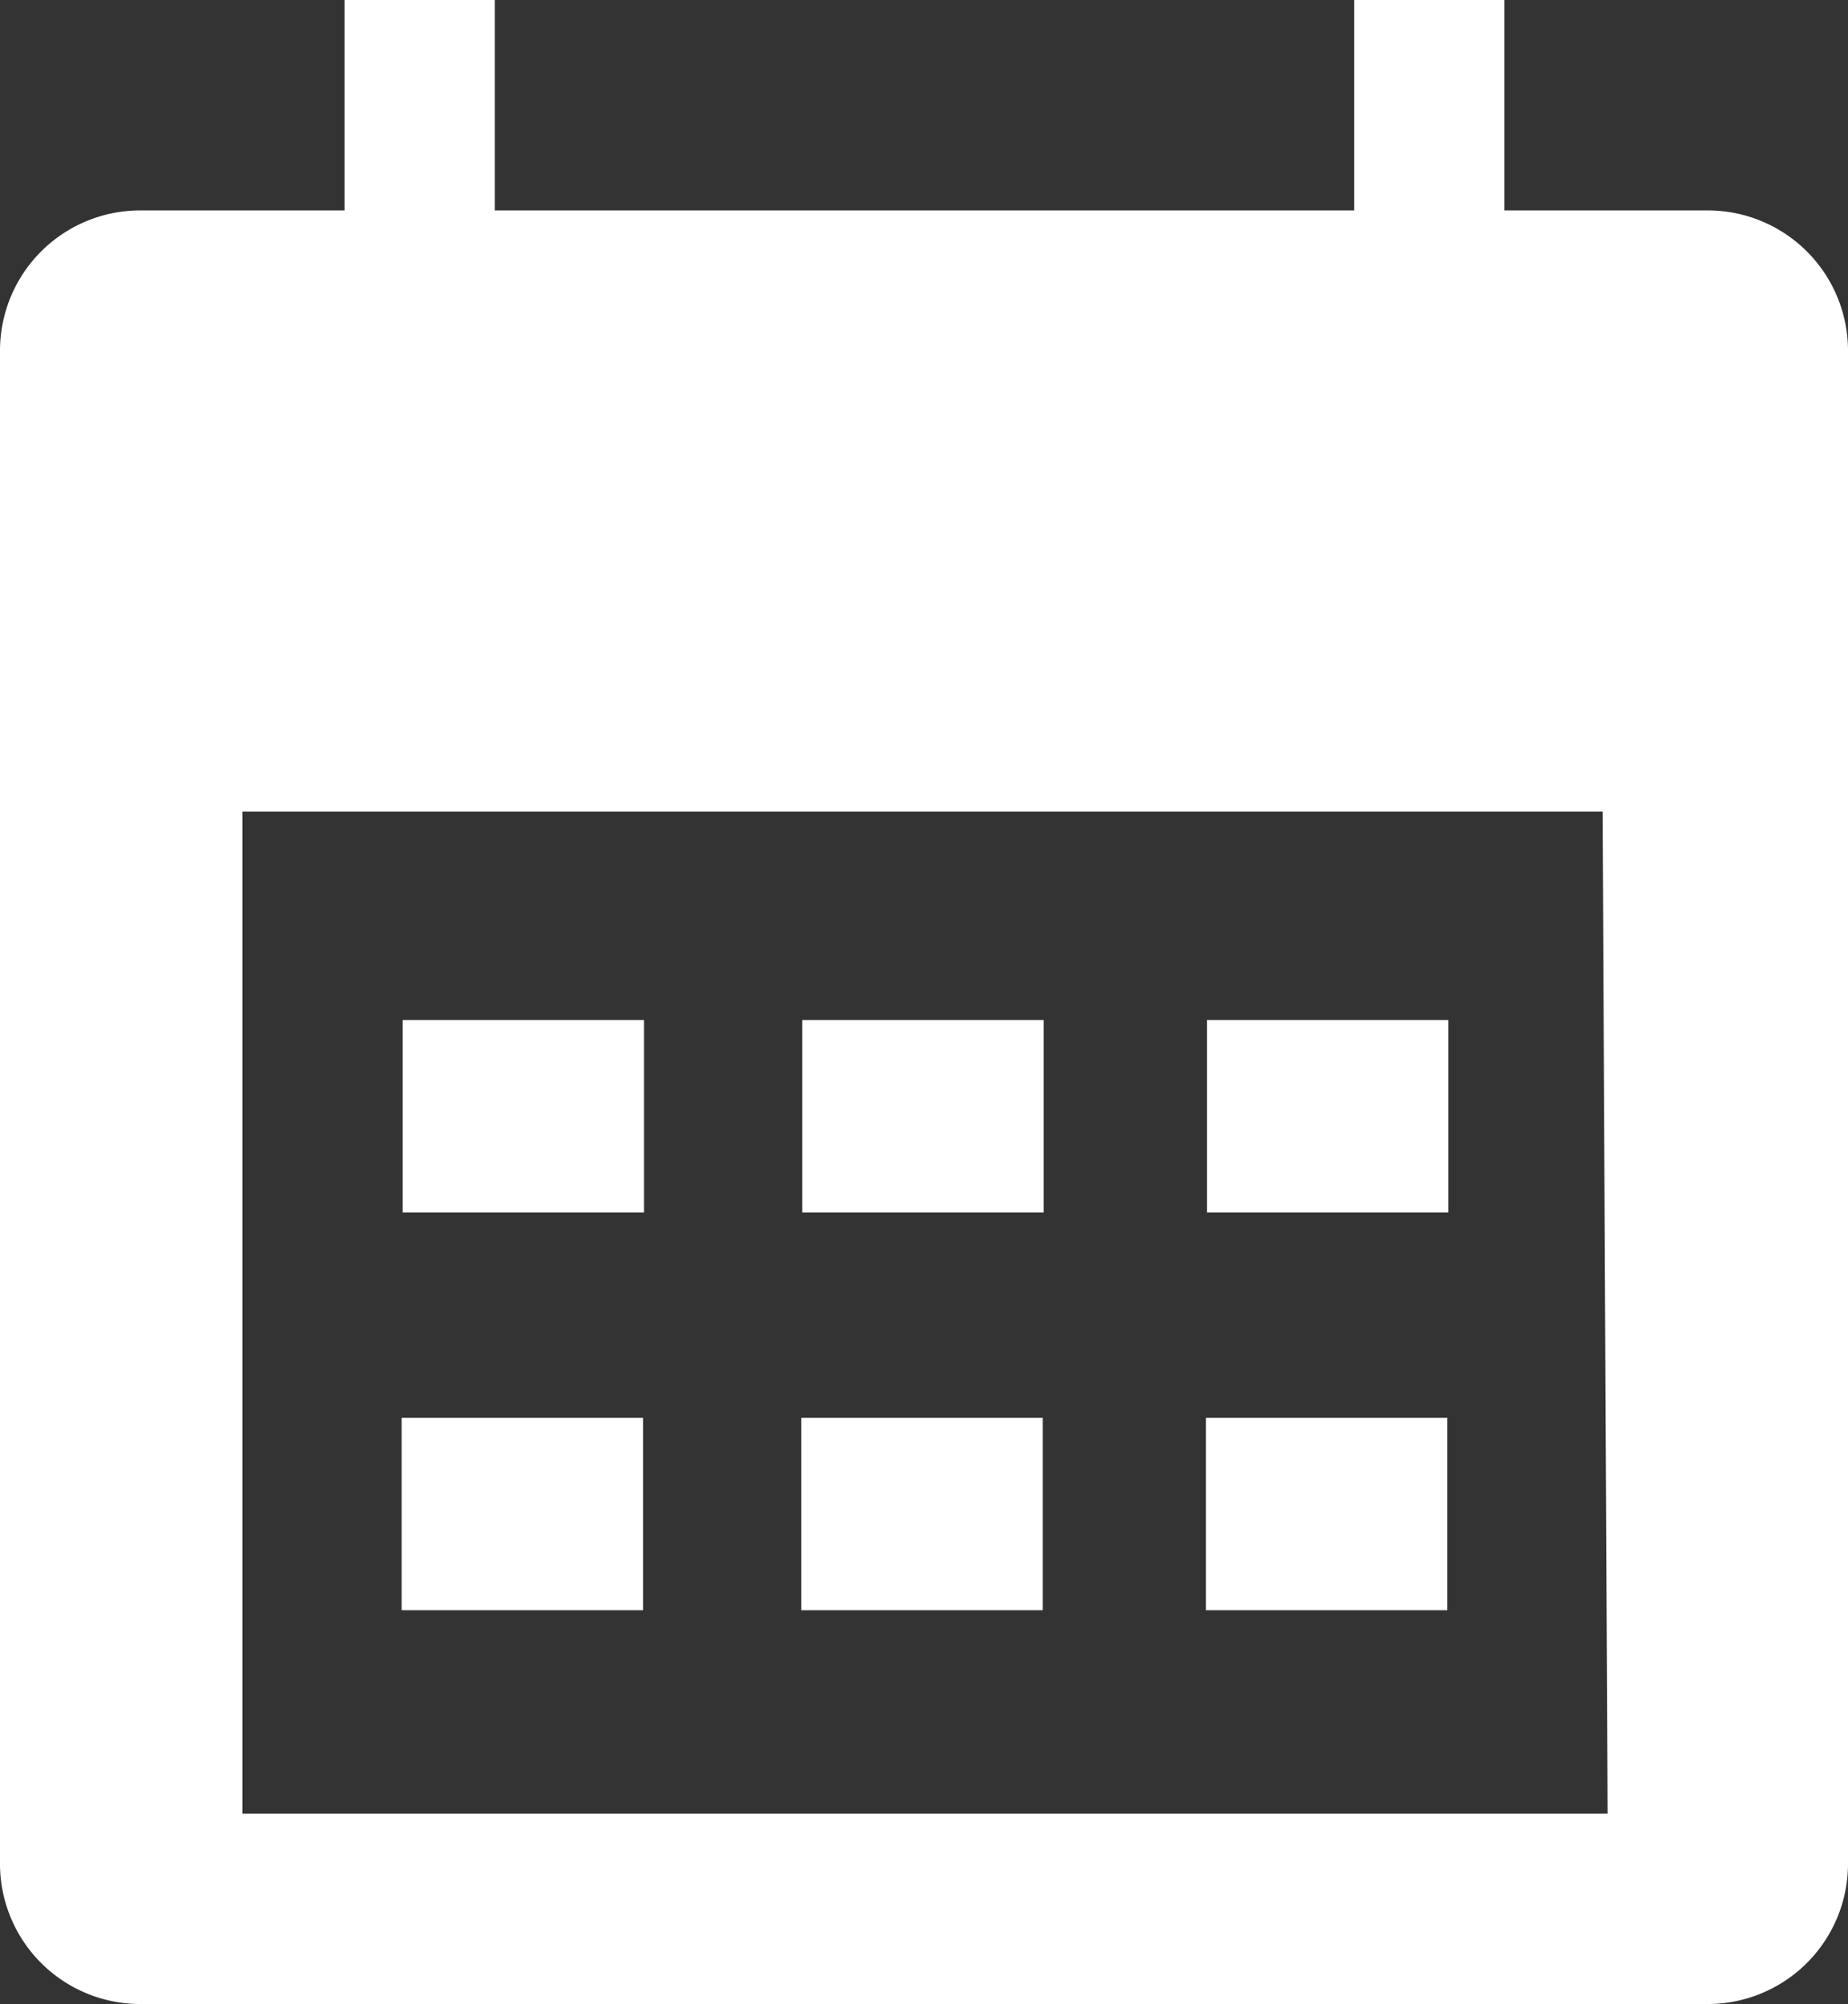
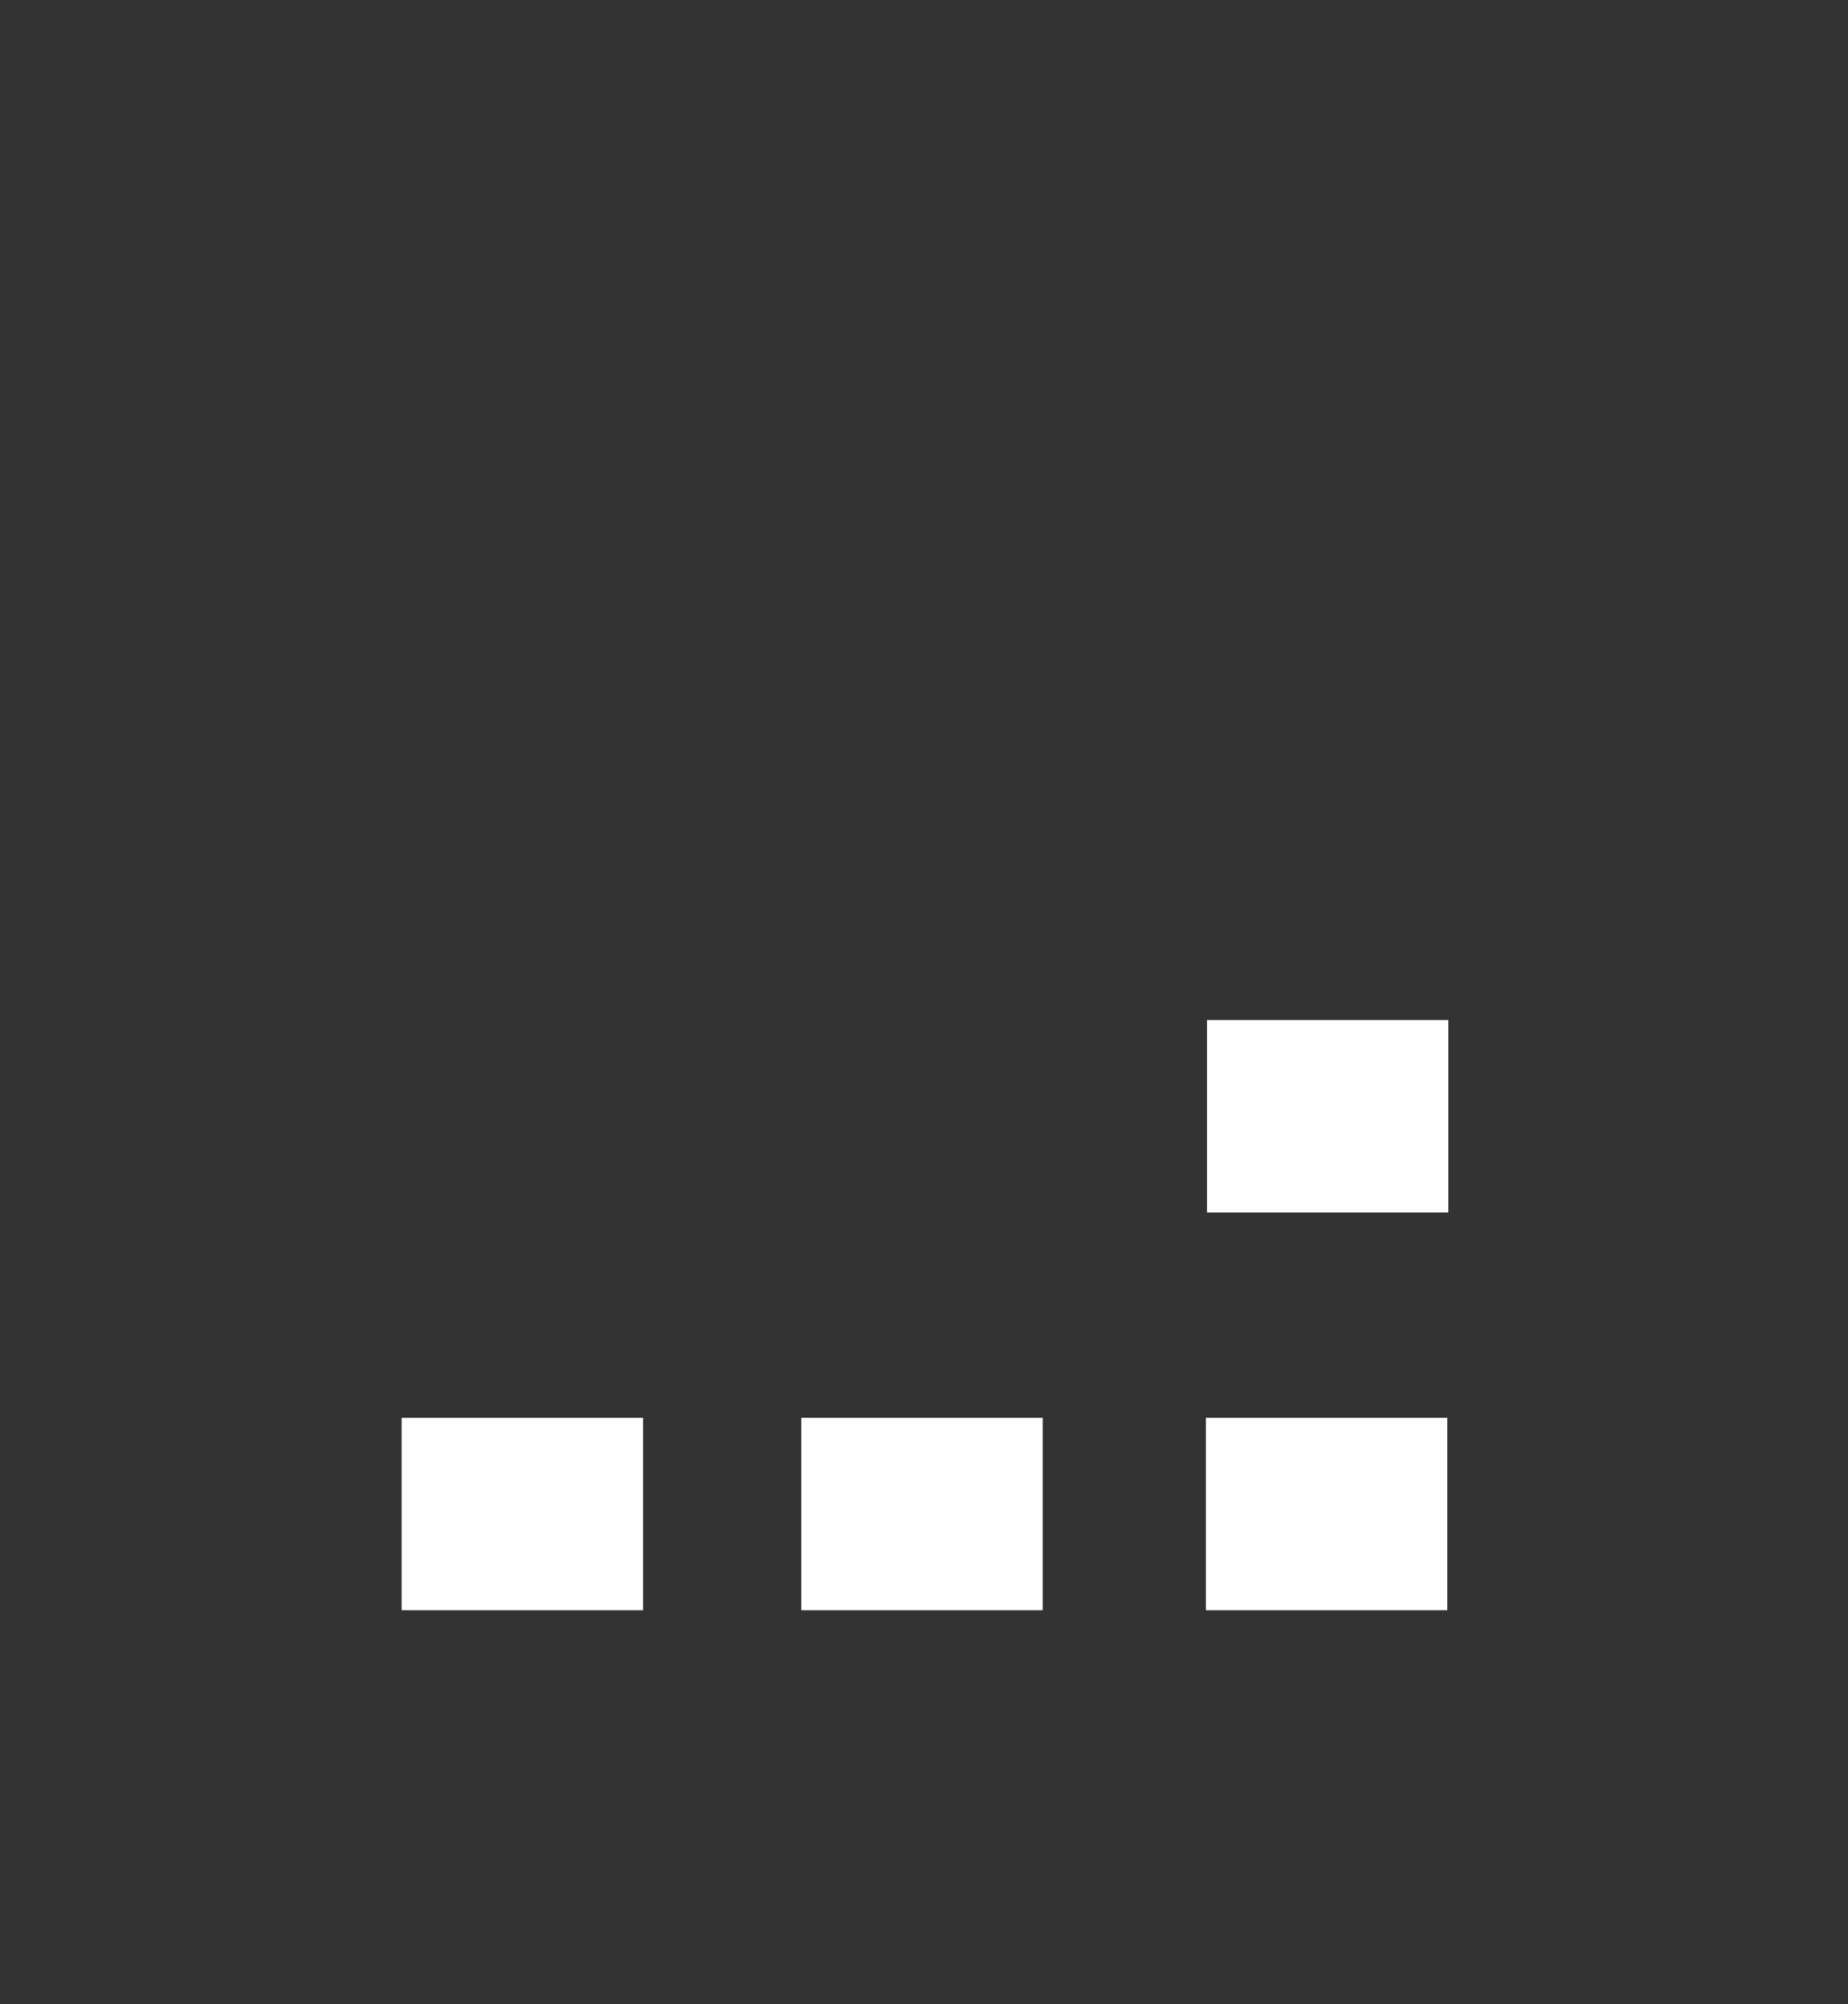
<svg xmlns="http://www.w3.org/2000/svg" viewBox="0 0 18.45 20">
  <rect x="0" y="0" width="18.45" height="20" fill="#333333" stroke="none" />
  <defs>
    <style>.cls-1{fill:#fff;}</style>
  </defs>
  <g id="Layer_2" data-name="Layer 2">
    <g id="icons">
-       <path class="cls-1" d="M17.05,2.1H1.4A1.4,1.4,0,0,0,0,3.49V18.6A1.4,1.4,0,0,0,1.4,20H17.05a1.4,1.4,0,0,0,1.4-1.4V3.49A1.4,1.4,0,0,0,17.05,2.1Zm-1,16H2.42v-10H16Z" />
-       <rect class="cls-1" x="3.44" width="1.5" height="4.53" />
-       <rect class="cls-1" x="13.52" width="1.5" height="4.53" />
-       <rect class="cls-1" x="4.02" y="10.18" width="2.41" height="1.92" />
-       <rect class="cls-1" x="8.01" y="10.18" width="2.41" height="1.92" />
      <rect class="cls-1" x="12.05" y="10.18" width="2.41" height="1.92" />
      <rect class="cls-1" x="4.01" y="14.15" width="2.41" height="1.92" />
      <rect class="cls-1" x="8" y="14.15" width="2.41" height="1.92" />
      <rect class="cls-1" x="12.04" y="14.15" width="2.41" height="1.92" />
    </g>
  </g>
</svg>